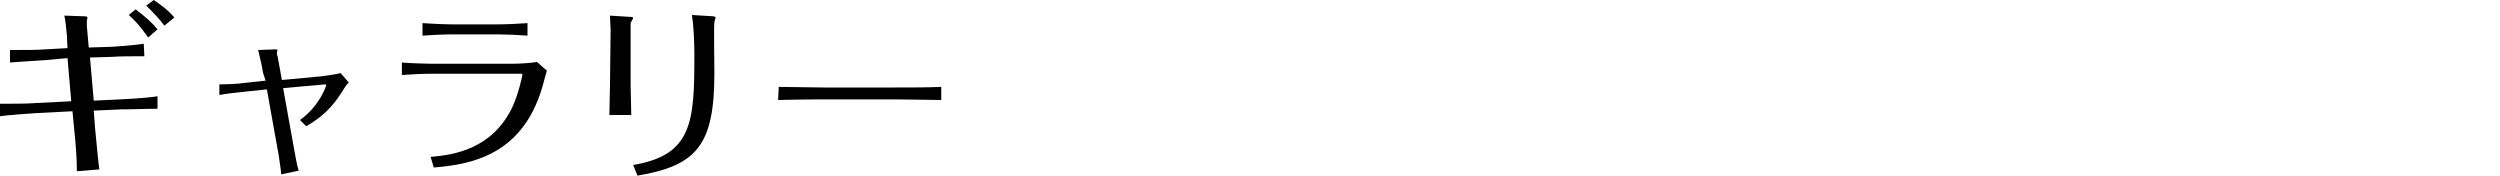
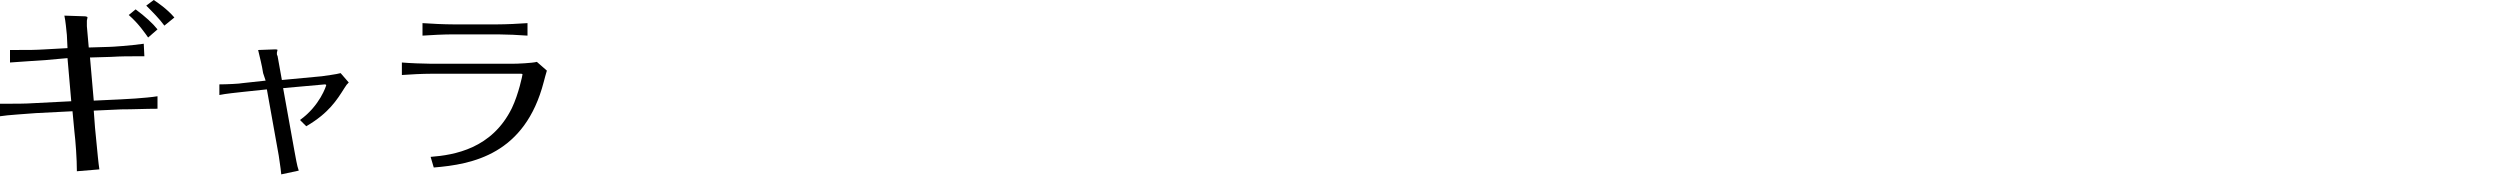
<svg xmlns="http://www.w3.org/2000/svg" version="1.1" id="レイヤー_1" x="0px" y="0px" width="400px" height="28.1px" viewBox="0 0 400 28.1" style="enable-background:new 0 0 400 28.1;" xml:space="preserve">
  <g>
    <g>
      <g>
        <path d="M10.7,5.6c-0.1-0.9-0.2-2.2-0.4-3.1l3,0.1c0.2,0,0.7,0,0.7,0.2c0,0.1-0.1,0.4-0.1,0.5s0,0.7,0,0.9l0.3,3.4l3.3-0.1     c0.4,0,3.4-0.2,5.5-0.5l0.1,2c-2.7,0-3.6,0-5.3,0.1l-3.4,0.1l0.6,6.9l4.3-0.2c0.2,0,4.1-0.2,5.9-0.5v2c-1.9,0-3.9,0.1-5.8,0.1     L15,17.7l0.2,2.7c0.5,5.1,0.5,5.3,0.7,6.7l-3.6,0.3c0-2-0.2-4.7-0.4-6.4l-0.3-3.2l-5.9,0.3c-1.1,0.1-4.6,0.3-5.7,0.5v-2     c2.6,0,4,0,5.5-0.1l5.9-0.3l-0.6-6.9L7.4,9.6C6.1,9.7,2.8,9.9,1.6,10V8c3.5,0,3.8,0,5.6-0.1l3.6-0.2L10.7,5.6z M23.7,6     c-0.5-0.7-1.5-2.2-3.1-3.6l1.1-0.9c1.5,1.1,2.8,2.3,3.5,3.2L23.7,6z M26.3,4.1c-0.8-1.1-1.9-2.2-2.9-3.2L24.6,0     c0.6,0.4,2.1,1.4,3.3,2.8L26.3,4.1z" />
        <path d="M42.1,11.7c-0.2-1.3-0.5-2.4-0.8-3.7L44,7.9c0.1,0,0.4,0,0.4,0.1c0,0.1-0.1,0.3-0.1,0.5c0,0.1,0,0.4,0.1,0.4l0.7,3.9     l6.4-0.6c0.6-0.1,2.3-0.3,3-0.5l1.3,1.5c-0.3,0.3-0.4,0.4-0.7,0.9c-1.2,1.9-2.5,4-6.1,6.1l-1-1c3.2-2.3,4.2-5.5,4.2-5.6     c0,0-0.1-0.1-0.2-0.1l-6.7,0.6l1.8,10c0.2,1,0.4,2.4,0.7,3.2L45,27.9c-0.1-1.2-0.4-2.8-0.4-3l-1.9-10.6l-3.8,0.4     C38,14.8,36,15,35.1,15.2v-1.7c1.1,0,3.3-0.1,3.7-0.2l3.7-0.4L42.1,11.7z" />
        <path d="M64.3,10c1.1,0.1,3.6,0.2,4.7,0.2h13c0.8,0,3.1-0.1,3.9-0.3l1.6,1.4c-0.2,0.7-0.3,1-0.5,1.8c-3,11.6-11.4,13.2-17.6,13.7     l-0.5-1.7c3.8-0.3,9.8-1.3,13-7.8c1.1-2.3,1.7-5.3,1.7-5.4s-0.2-0.1-0.3-0.1H69c-1.4,0-3.4,0.1-4.7,0.2L64.3,10L64.3,10z      M84.4,5.7c-1.2-0.1-3.5-0.2-4.7-0.2h-7.2c-1.4,0-3.6,0.1-4.9,0.2v-2c1.3,0.1,3.6,0.2,4.9,0.2h7.1c1.3,0,3.5-0.1,4.8-0.2     L84.4,5.7L84.4,5.7z" />
-         <path d="M97.7,4.8c0-0.2-0.1-1.7-0.1-2.3l3.2,0.2c0.2,0,0.5,0,0.5,0.2c0,0.1-0.4,0.7-0.4,0.8v9.9c0,0.7,0.1,4,0.1,4.8h-3.5     c0-0.5,0.1-4.3,0.1-4.9L97.7,4.8L97.7,4.8z M101.3,26.4c9.5-1.6,9.8-6.9,9.8-17.6c0-1.9-0.1-4.6-0.4-6.4l3.4,0.2     c0.1,0,0.4,0.1,0.4,0.2s-0.2,0.6-0.2,0.8c-0.1,0.3,0,6.8,0,8.1c0,11.5-2.8,14.8-12.3,16.4L101.3,26.4z" />
-         <path d="M124.6,13.9c1.9,0,5.3,0.1,7.3,0.1h11.3c2.3,0,5.2,0,7.4-0.1V16c-0.9,0-5.6-0.1-7.4-0.1h-11.3c-0.3,0-3.5,0-7.4,0.1     L124.6,13.9L124.6,13.9z" />
      </g>
    </g>
  </g>
</svg>